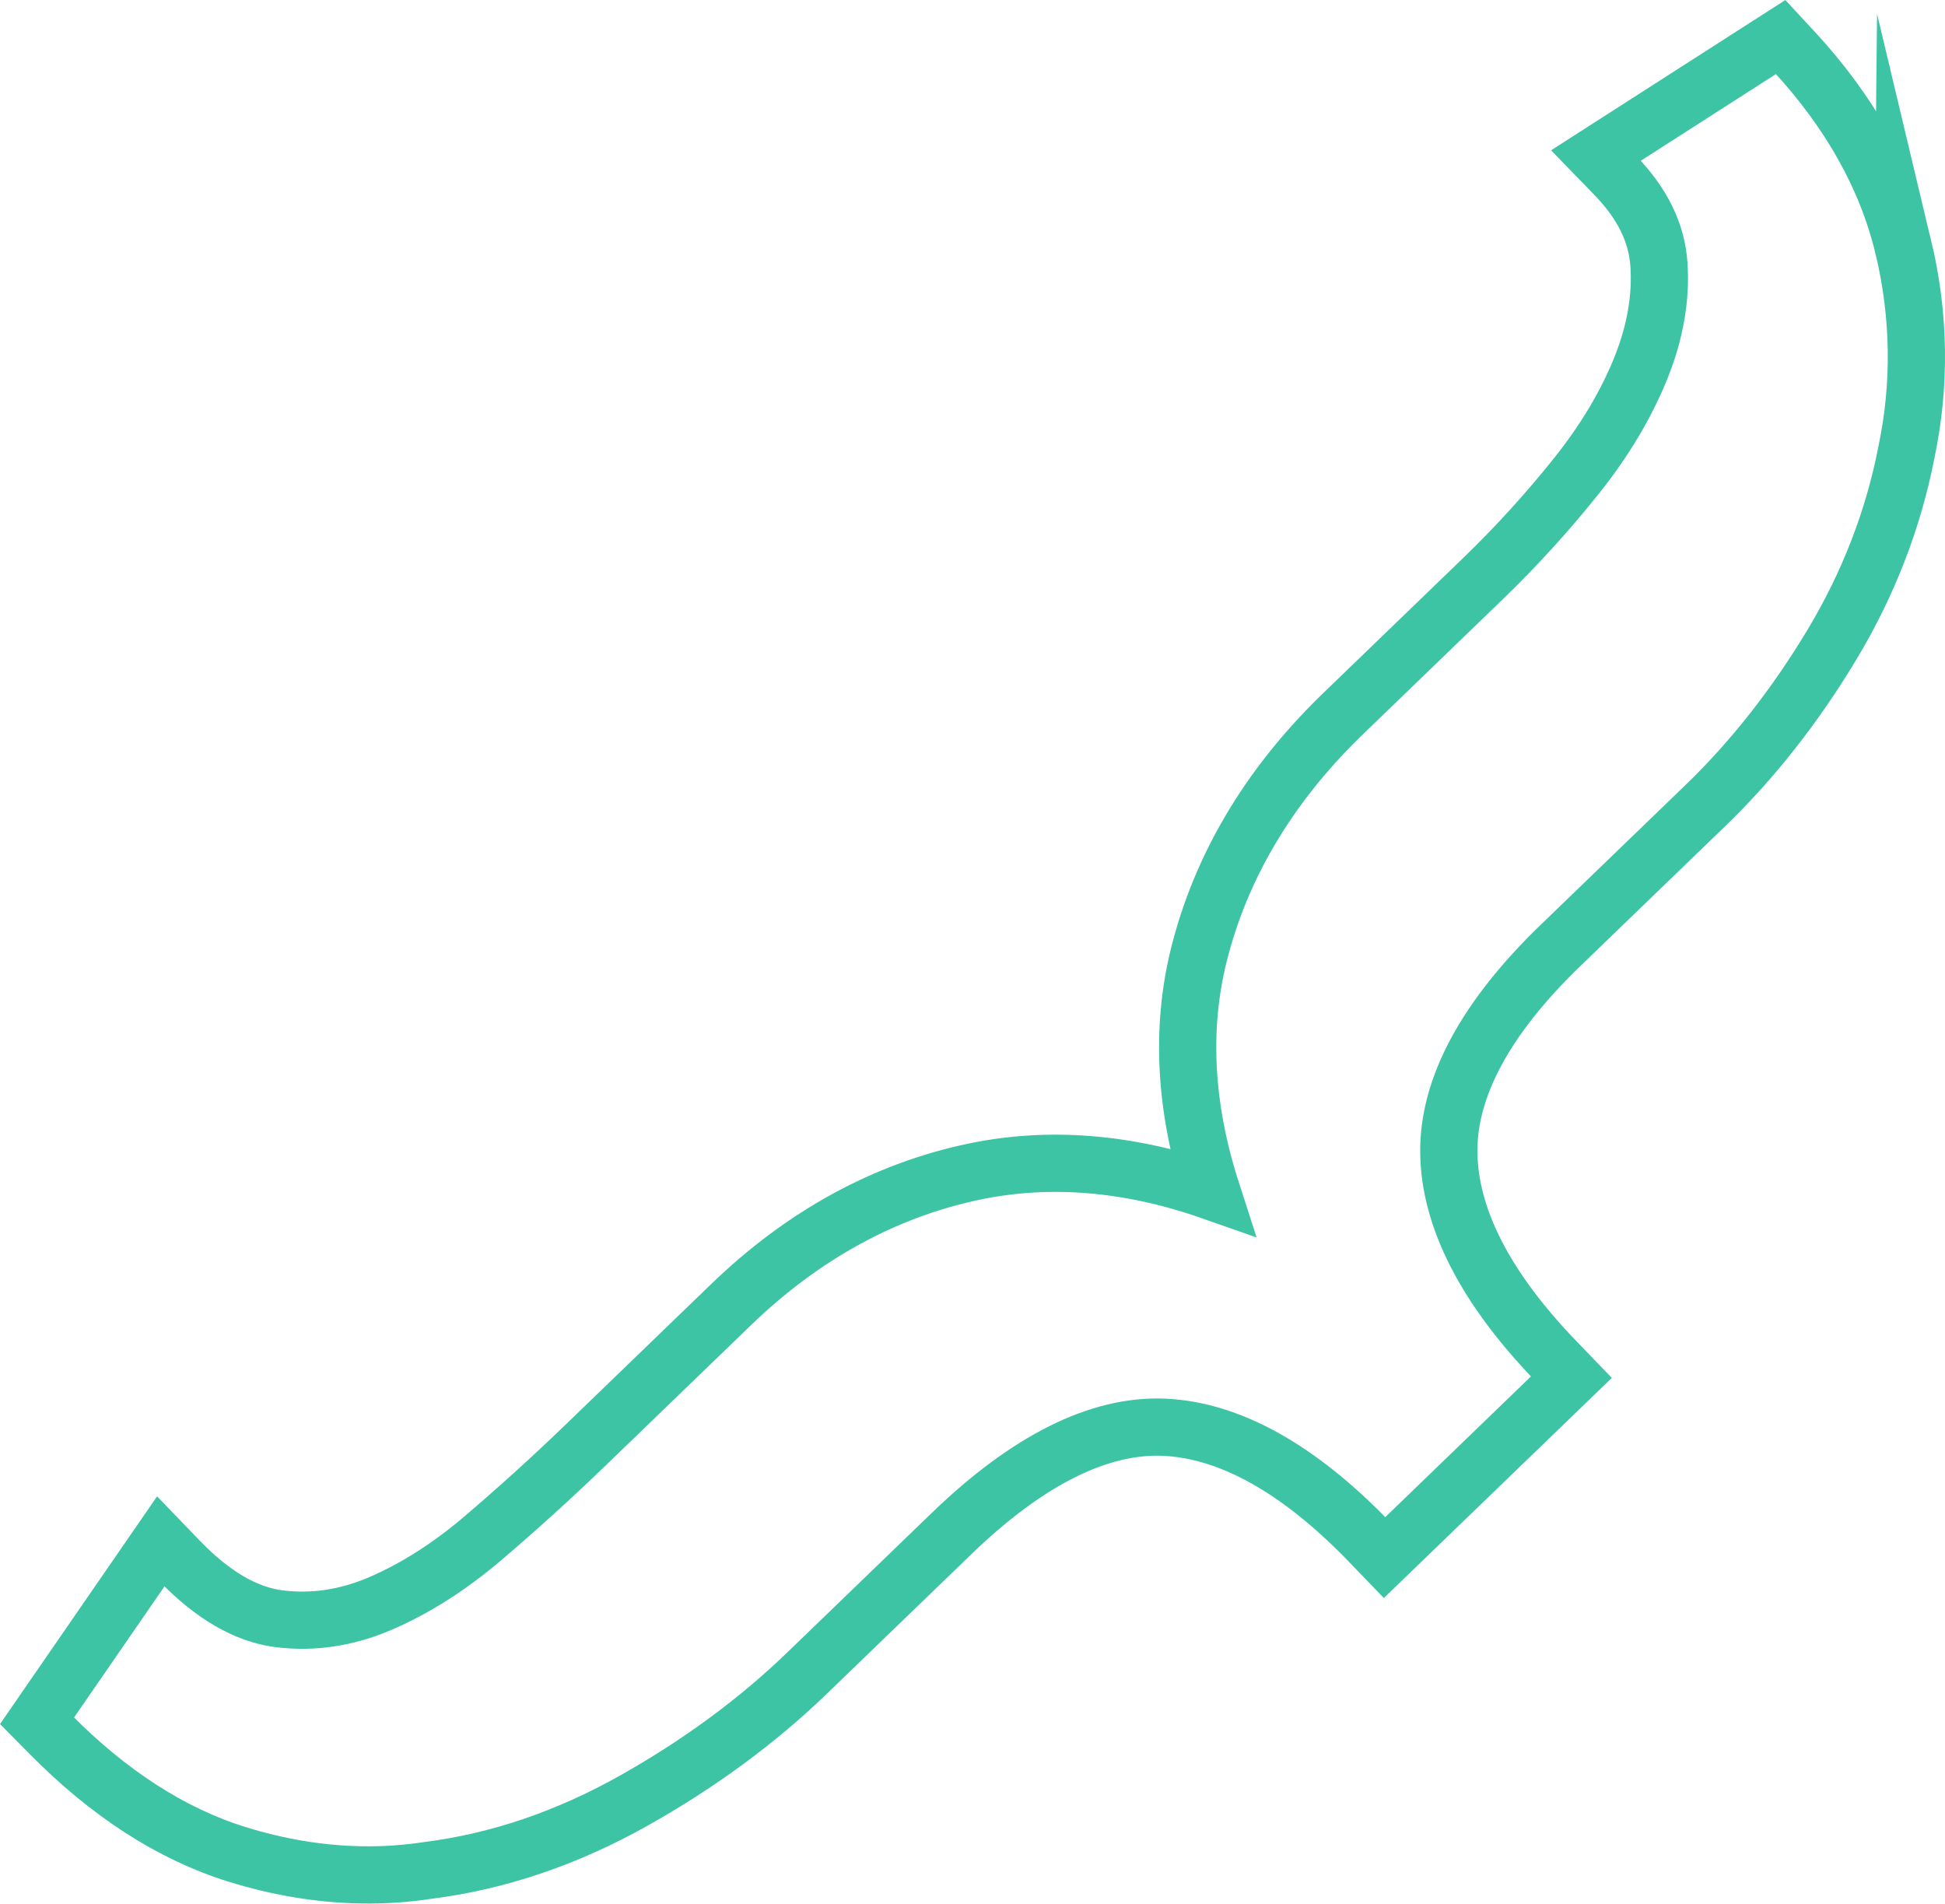
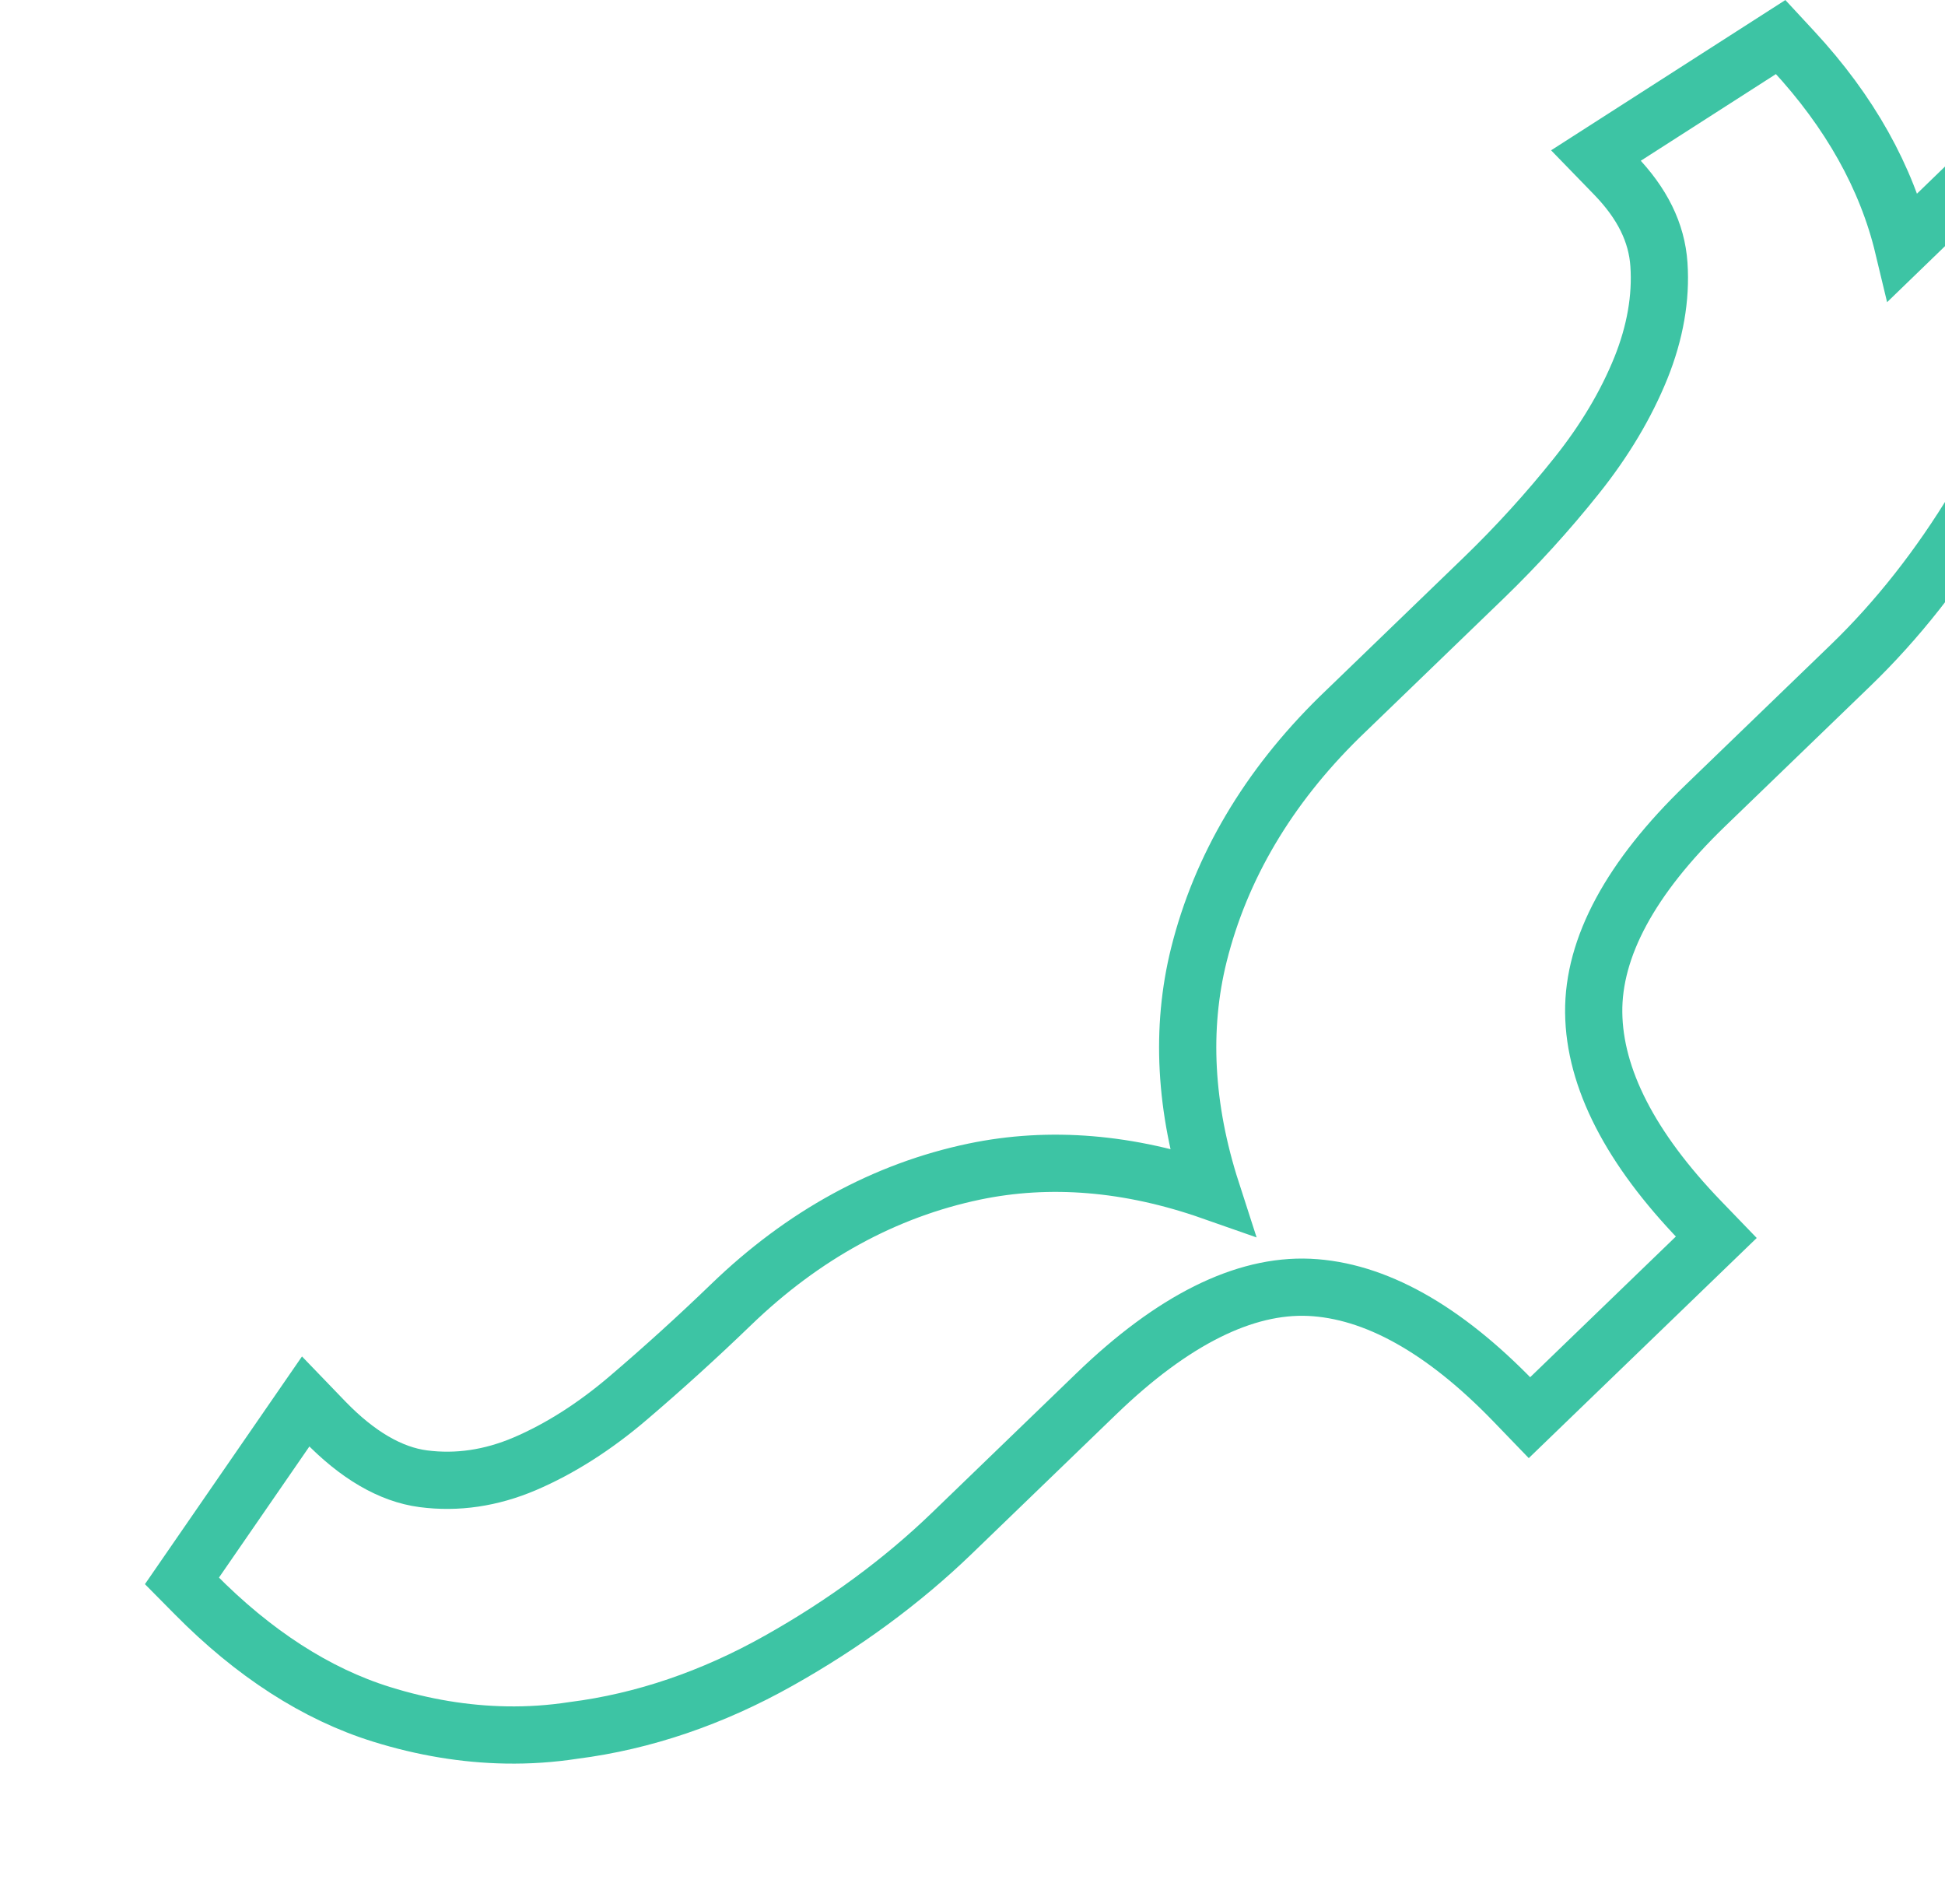
<svg xmlns="http://www.w3.org/2000/svg" id="Ebene_2" data-name="Ebene 2" viewBox="0 0 135.98 133.09">
  <defs>
    <style>
      .cls-1 {
        fill: none;
        stroke: #3dc4a4;
        stroke-miterlimit: 10;
        stroke-width: 4px;
      }
    </style>
  </defs>
  <g id="Ebene_6" data-name="Ebene 6">
-     <path class="cls-1" d="M133.06,17.25c-1.16-4.84-3.74-9.45-7.68-13.7l-.89-.96-12.91,8.28,1.33,1.37c1.91,1.98,2.92,4.02,3.07,6.25.16,2.33-.27,4.77-1.26,7.23-1.03,2.55-2.54,5.09-4.5,7.54-2.01,2.52-4.18,4.9-6.44,7.09l-10.14,9.79c-4.99,4.9-8.29,10.48-9.82,16.59-1.29,5.17-.99,10.73.89,16.55-5.76-2.02-11.33-2.48-16.6-1.38-6.25,1.31-11.97,4.44-17,9.3l-10.13,9.78c-2.3,2.22-4.7,4.4-7.16,6.5-2.36,2.02-4.81,3.58-7.27,4.63-2.35,1-4.73,1.35-7.09,1.04-2.28-.3-4.6-1.65-6.89-4.02l-1.33-1.38-8.65,12.54.91.92c4.09,4.15,8.48,6.99,13.05,8.41,2.92.91,5.83,1.39,8.69,1.44,1.6.03,3.18-.08,4.74-.32,4.87-.62,9.69-2.26,14.33-4.87,4.58-2.57,8.65-5.57,12.11-8.91l10.13-9.78c5.31-5.12,10.3-7.61,14.85-7.41,4.58.21,9.39,2.89,14.31,7.98l1.09,1.13,13.06-12.61-1.09-1.13c-4.91-5.09-7.43-9.99-7.48-14.58-.05-4.55,2.58-9.42,7.8-14.46l10.13-9.78c3.3-3.18,6.26-6.95,8.81-11.18,2.58-4.27,4.34-8.83,5.25-13.51,1-4.75.93-9.59-.22-14.4Z" />
+     <path class="cls-1" d="M133.06,17.25c-1.16-4.84-3.74-9.45-7.68-13.7l-.89-.96-12.91,8.28,1.33,1.37c1.91,1.98,2.92,4.02,3.07,6.25.16,2.33-.27,4.77-1.26,7.23-1.03,2.55-2.54,5.09-4.5,7.54-2.01,2.52-4.18,4.9-6.44,7.09l-10.14,9.79c-4.99,4.9-8.29,10.48-9.82,16.59-1.29,5.17-.99,10.73.89,16.55-5.76-2.02-11.33-2.48-16.6-1.38-6.25,1.31-11.97,4.44-17,9.3c-2.3,2.22-4.7,4.4-7.16,6.5-2.36,2.02-4.81,3.58-7.27,4.63-2.35,1-4.73,1.35-7.09,1.04-2.28-.3-4.6-1.65-6.89-4.02l-1.33-1.38-8.65,12.54.91.92c4.09,4.15,8.48,6.99,13.05,8.41,2.92.91,5.83,1.39,8.69,1.44,1.6.03,3.18-.08,4.74-.32,4.87-.62,9.69-2.26,14.33-4.87,4.58-2.57,8.65-5.57,12.11-8.91l10.13-9.78c5.31-5.12,10.3-7.61,14.85-7.41,4.58.21,9.39,2.89,14.31,7.98l1.09,1.13,13.06-12.61-1.09-1.13c-4.91-5.09-7.43-9.99-7.48-14.58-.05-4.55,2.58-9.42,7.8-14.46l10.13-9.78c3.3-3.18,6.26-6.95,8.81-11.18,2.58-4.27,4.34-8.83,5.25-13.51,1-4.75.93-9.59-.22-14.4Z" />
  </g>
</svg>